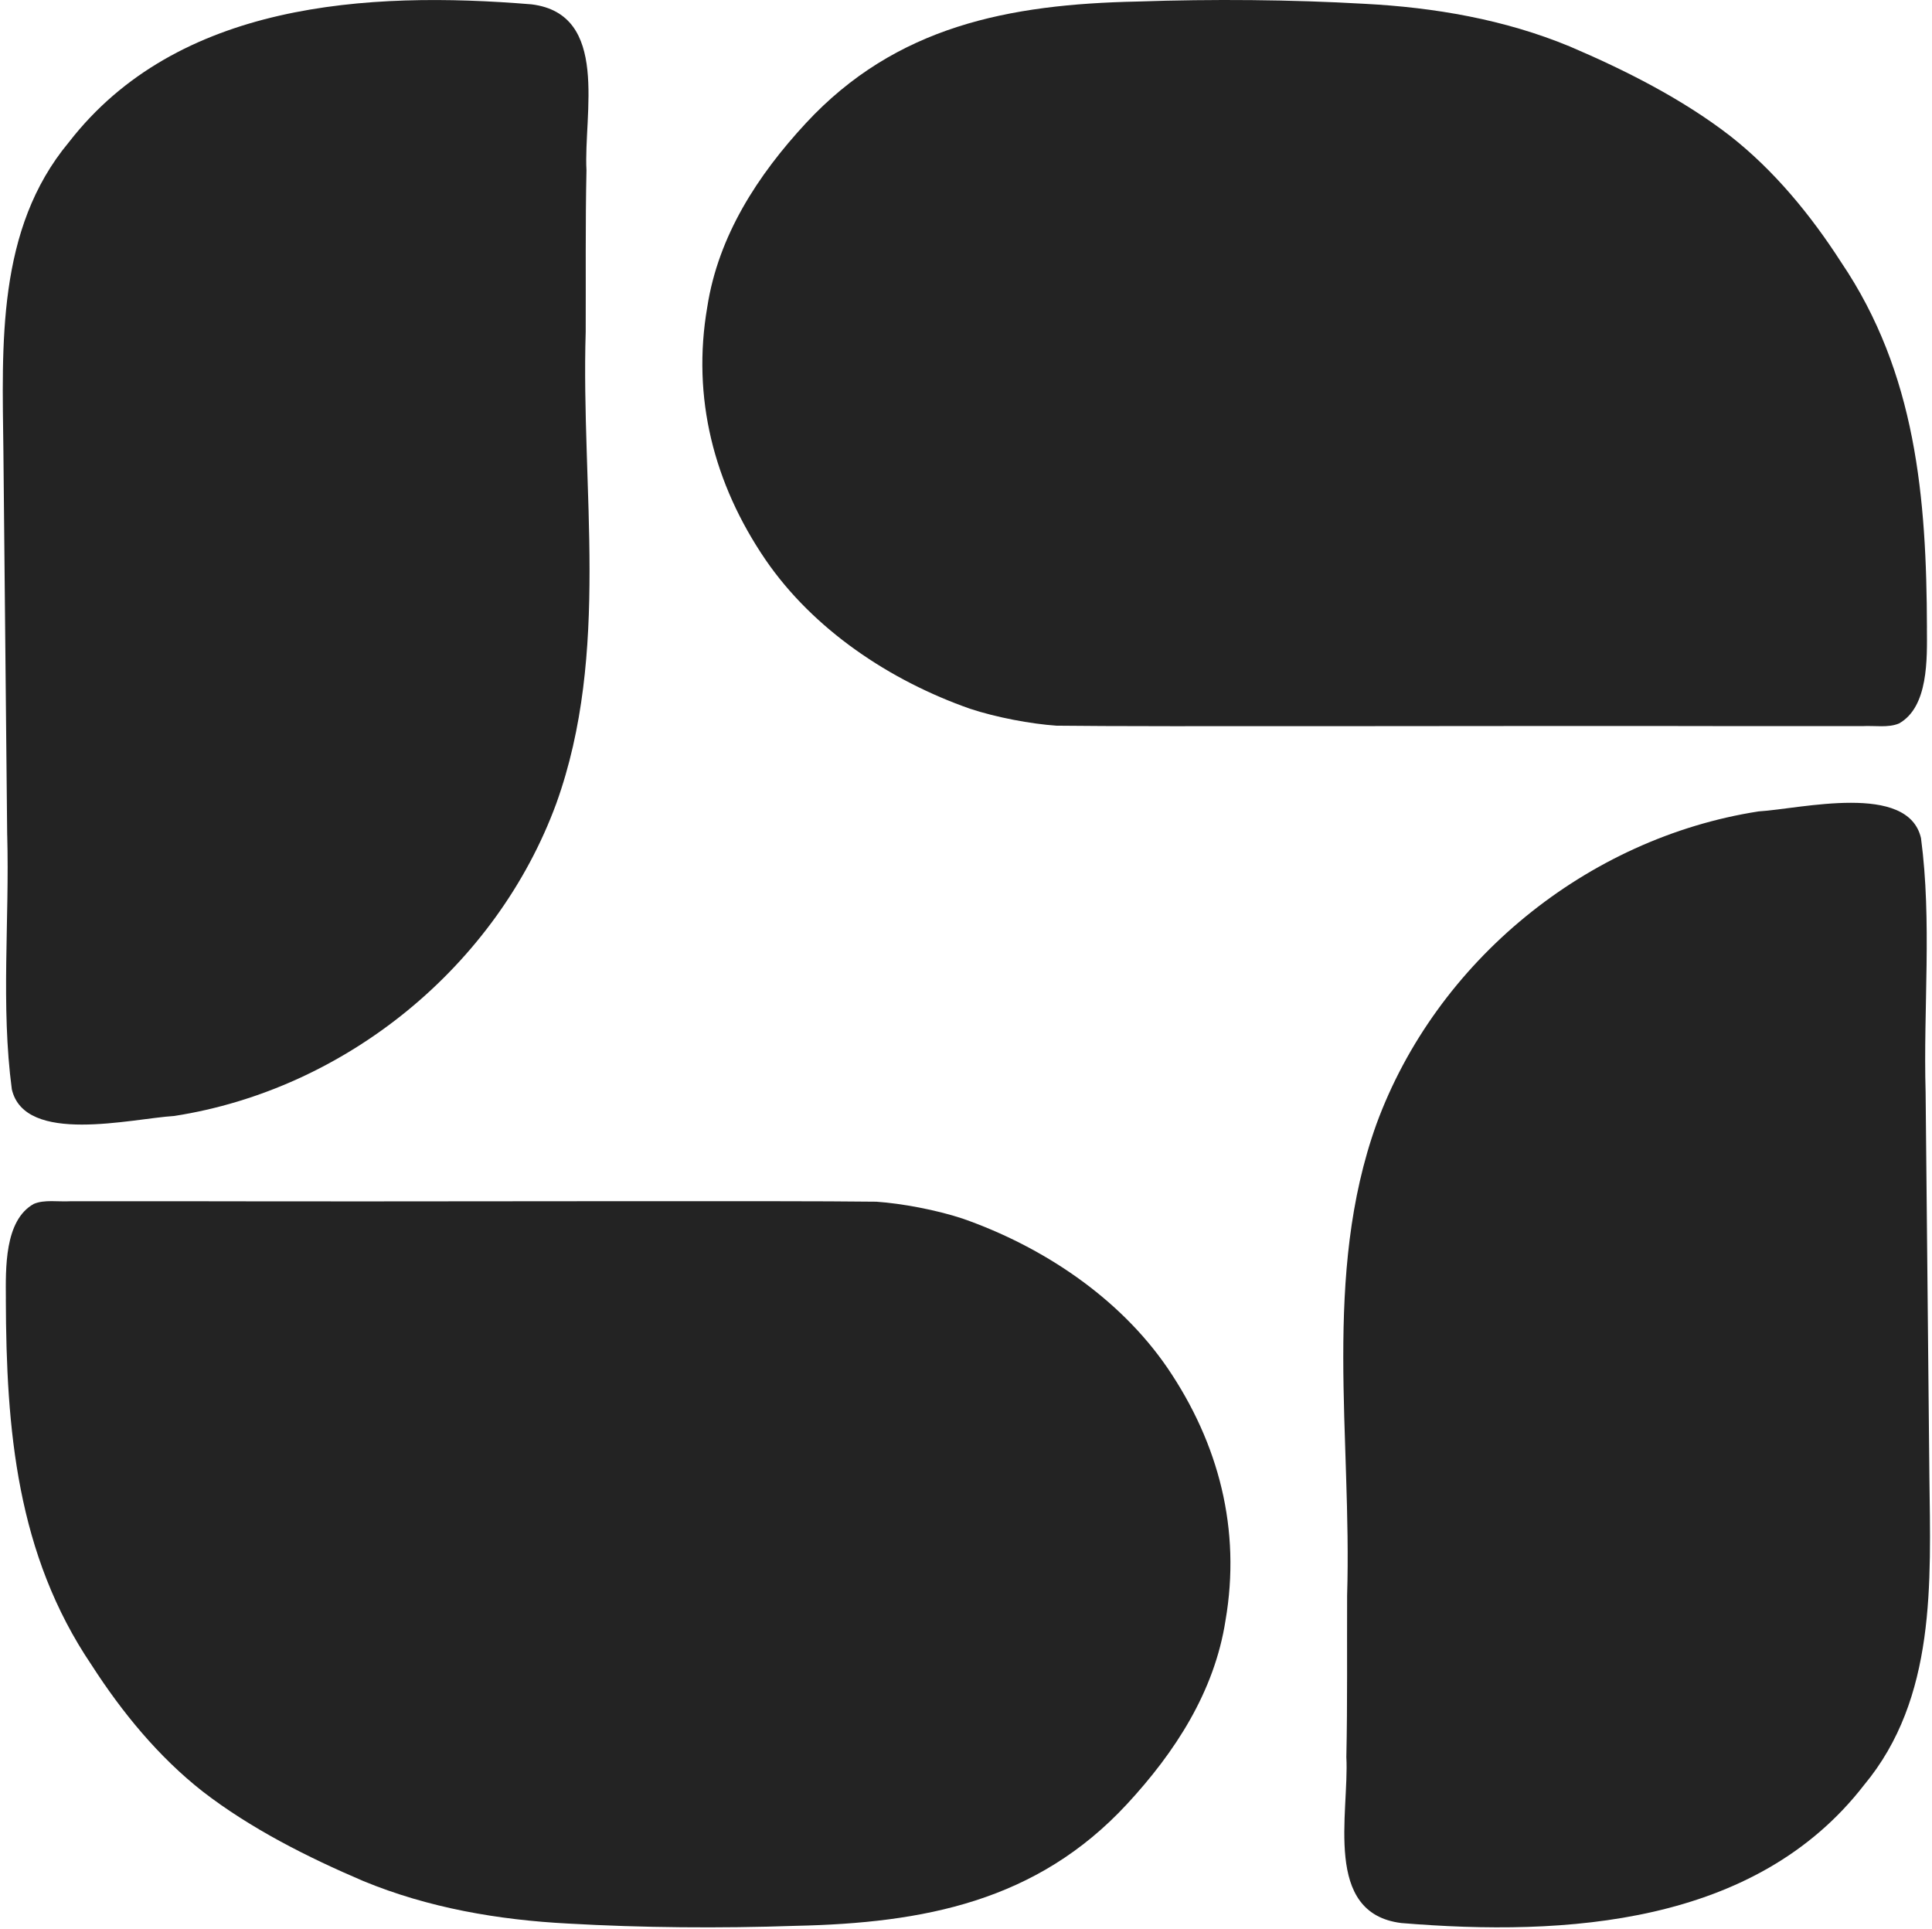
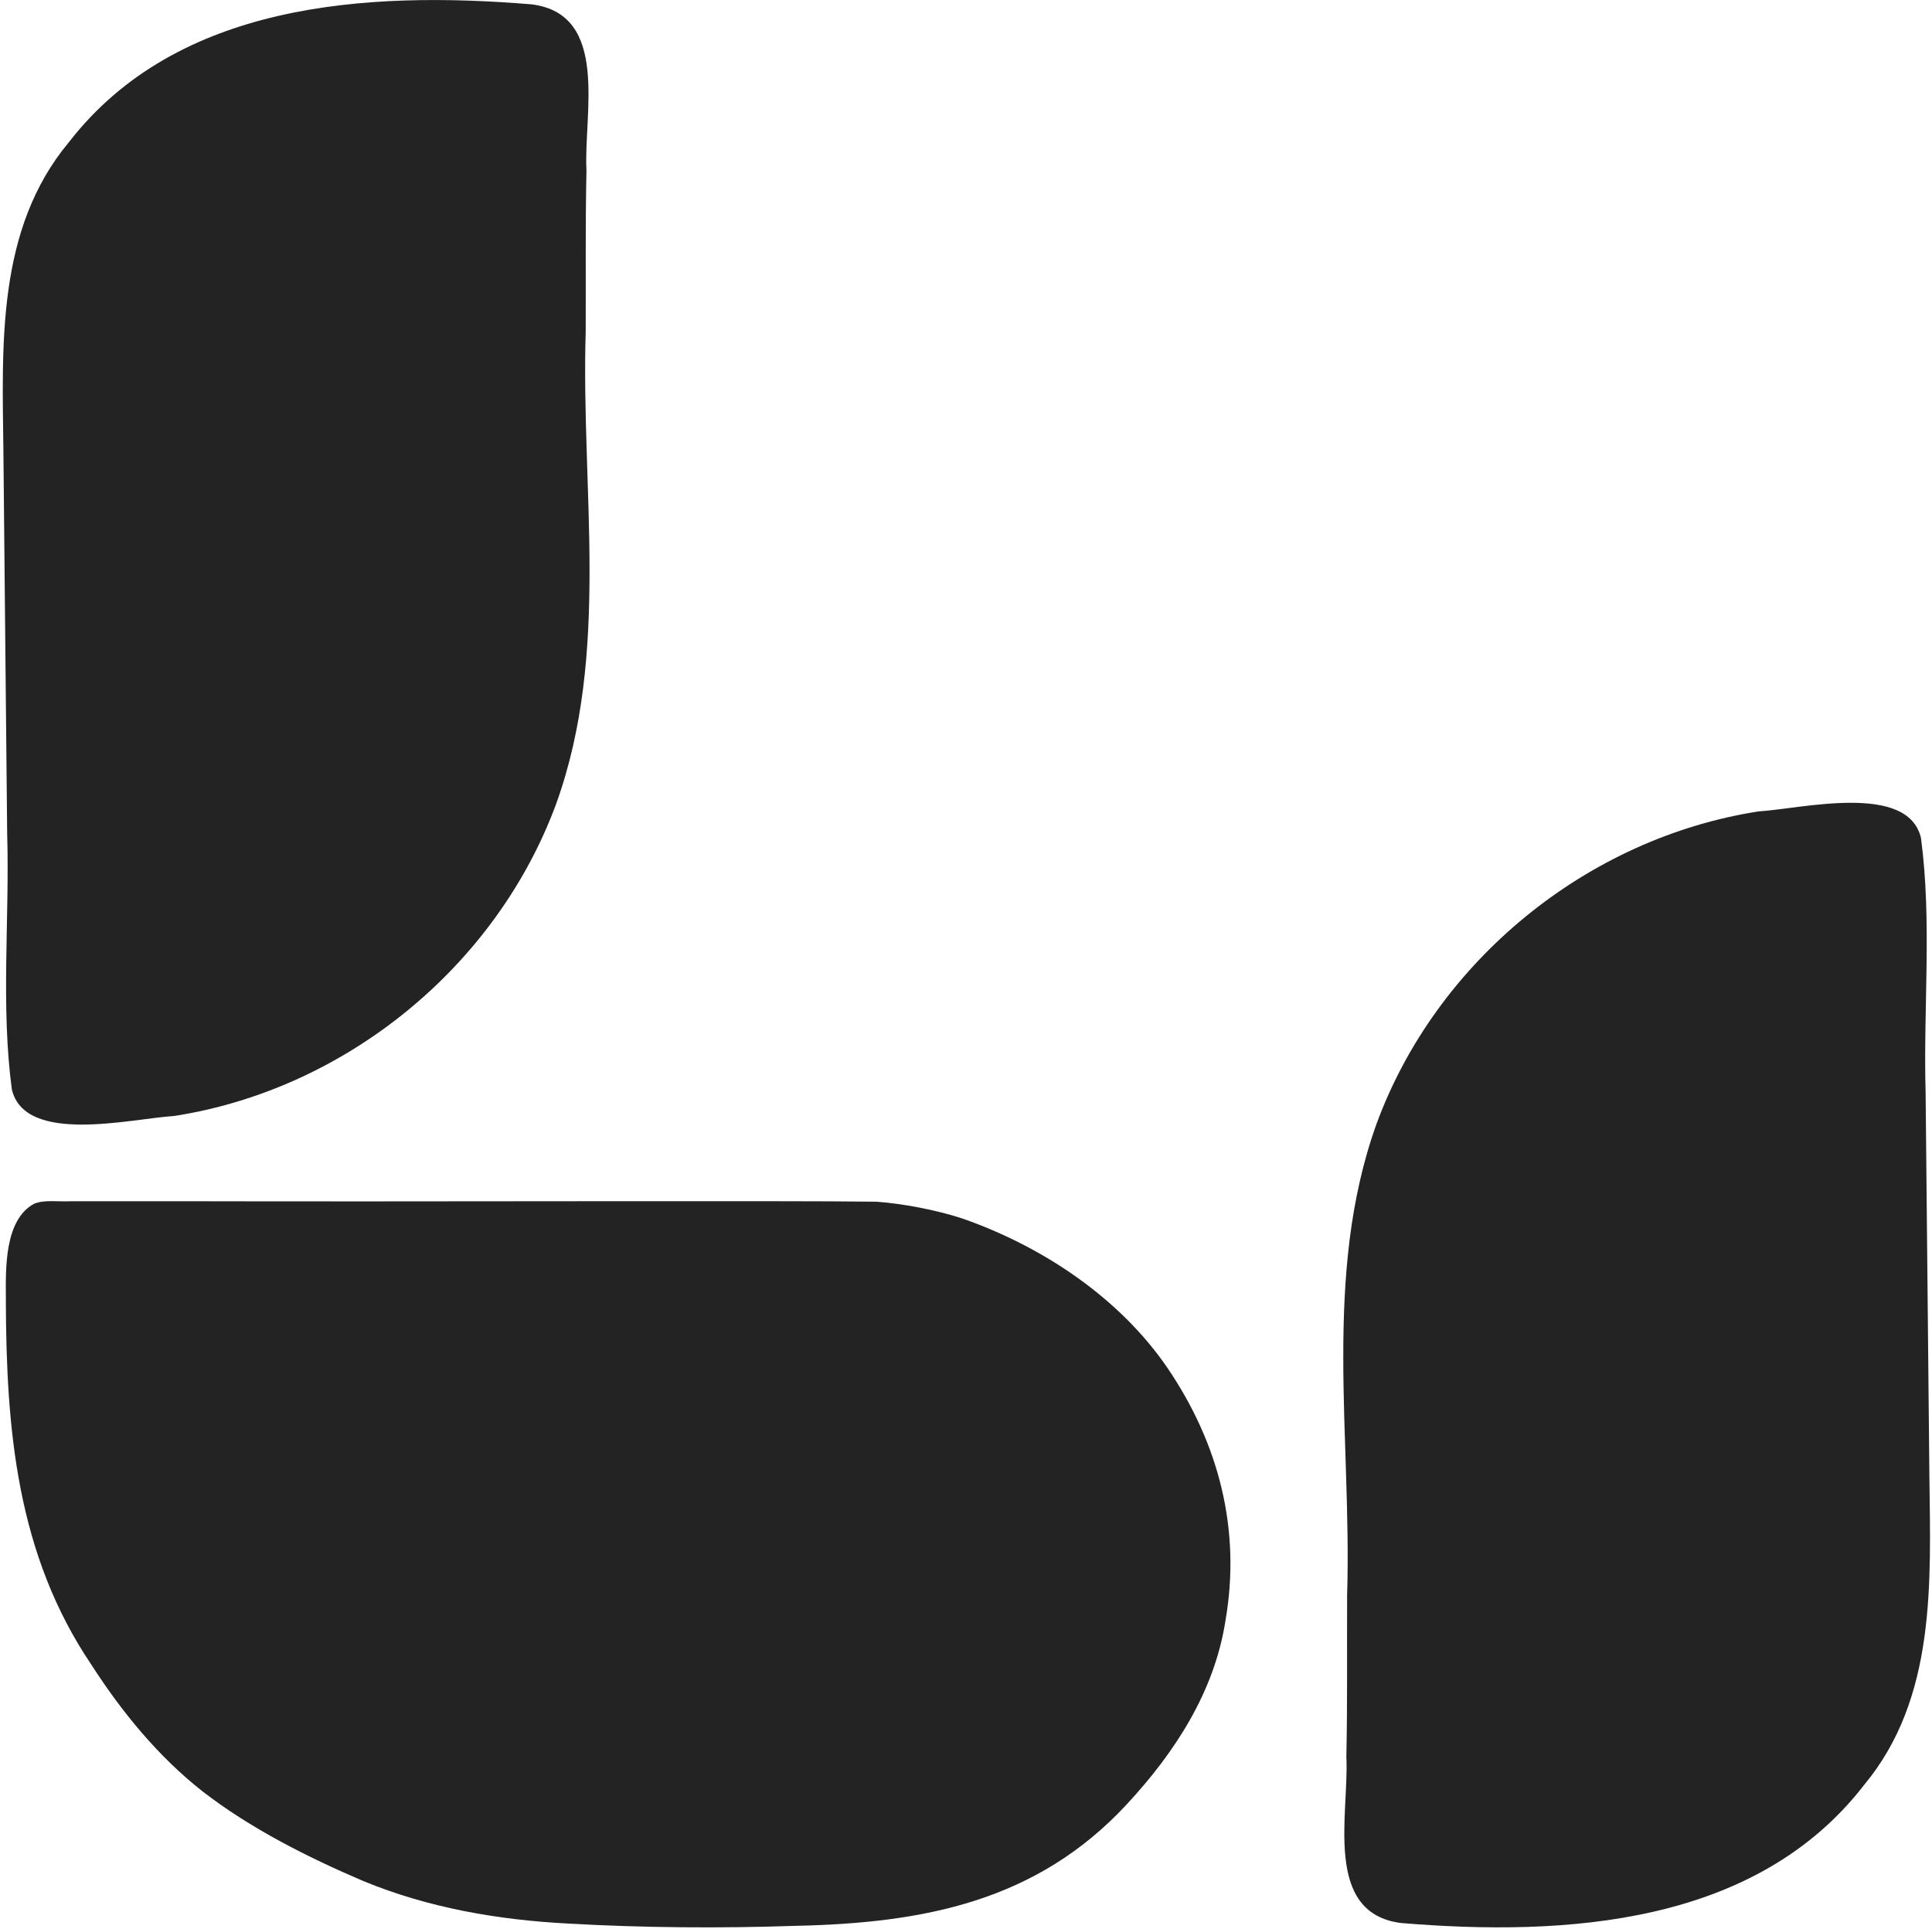
<svg xmlns="http://www.w3.org/2000/svg" width="682" height="681" viewBox="0 0 682 681" fill="none">
  <path d="M2.544 294.733C3.384 324.653 0.254 355.013 4.174 384.503C8.734 404.243 46.444 394.843 61.484 393.923C122.154 384.513 175.314 341.013 196.394 283.563C215.524 230.283 205.044 172.823 206.754 117.113C206.834 98.013 206.614 79.283 207.024 60.113C205.964 40.363 215.394 4.983 187.644 1.533C129.534 -3.257 62.554 0.803 24.304 50.213C-1.276 80.903 0.764 121.633 1.204 159.433V159.633L2.534 294.743L2.544 294.733Z" fill="#232323" />
  <path d="M2.063 458.712C2.193 504.502 5.863 548.632 32.363 587.782C43.043 604.392 56.003 620.182 71.563 632.382C88.453 645.442 108.613 655.602 128.183 663.952C151.213 673.482 175.993 677.722 200.623 678.992C226.423 680.472 254.223 680.712 280.813 679.792C326.093 678.832 365.973 671.192 397.793 636.862C414.763 618.542 428.703 597.172 432.603 572.002C438.133 539.992 430.293 509.562 412.093 482.822C395.133 458.052 368.063 440.032 339.833 430.152C330.573 427.082 318.293 424.792 309.353 424.182C276.263 423.742 147.793 424.222 66.923 424.022C52.433 424.012 38.963 424.022 24.933 424.022C20.423 424.272 15.733 423.352 11.923 424.962C1.483 430.792 2.013 447.882 2.073 458.532V458.732L2.063 458.712Z" fill="#232323" />
  <path d="M679.744 385.603C678.904 355.683 682.034 325.323 678.114 295.833C673.554 276.093 635.844 285.492 620.804 286.412C560.134 295.822 506.974 339.323 485.894 396.773C466.764 450.053 477.244 507.513 475.534 563.223C475.454 582.323 475.674 601.053 475.264 620.223C476.324 639.973 466.894 675.352 494.644 678.802C552.744 683.602 619.734 679.542 657.984 630.122C683.554 599.432 681.514 558.703 681.074 520.913V520.713L679.744 385.603Z" fill="#232323" />
-   <path d="M680.215 221.622C680.085 175.832 676.415 131.702 649.915 92.552C639.235 75.942 626.275 60.152 610.715 47.952C593.825 34.892 573.665 24.732 554.095 16.382C531.065 6.852 506.285 2.612 481.655 1.342C455.855 -0.138 428.055 -0.378 401.465 0.542C356.185 1.502 316.305 9.142 284.485 43.472C267.515 61.792 253.575 83.162 249.675 108.332C244.145 140.342 251.985 170.772 270.185 197.512C287.145 222.282 314.215 240.302 342.445 250.182C351.705 253.252 363.985 255.542 372.925 256.152C406.015 256.592 534.485 256.112 615.355 256.312C629.845 256.322 643.315 256.312 657.345 256.312C661.855 256.062 666.545 256.982 670.355 255.372C680.795 249.542 680.265 232.452 680.205 221.802V221.602L680.215 221.622Z" fill="#232323" />
</svg>